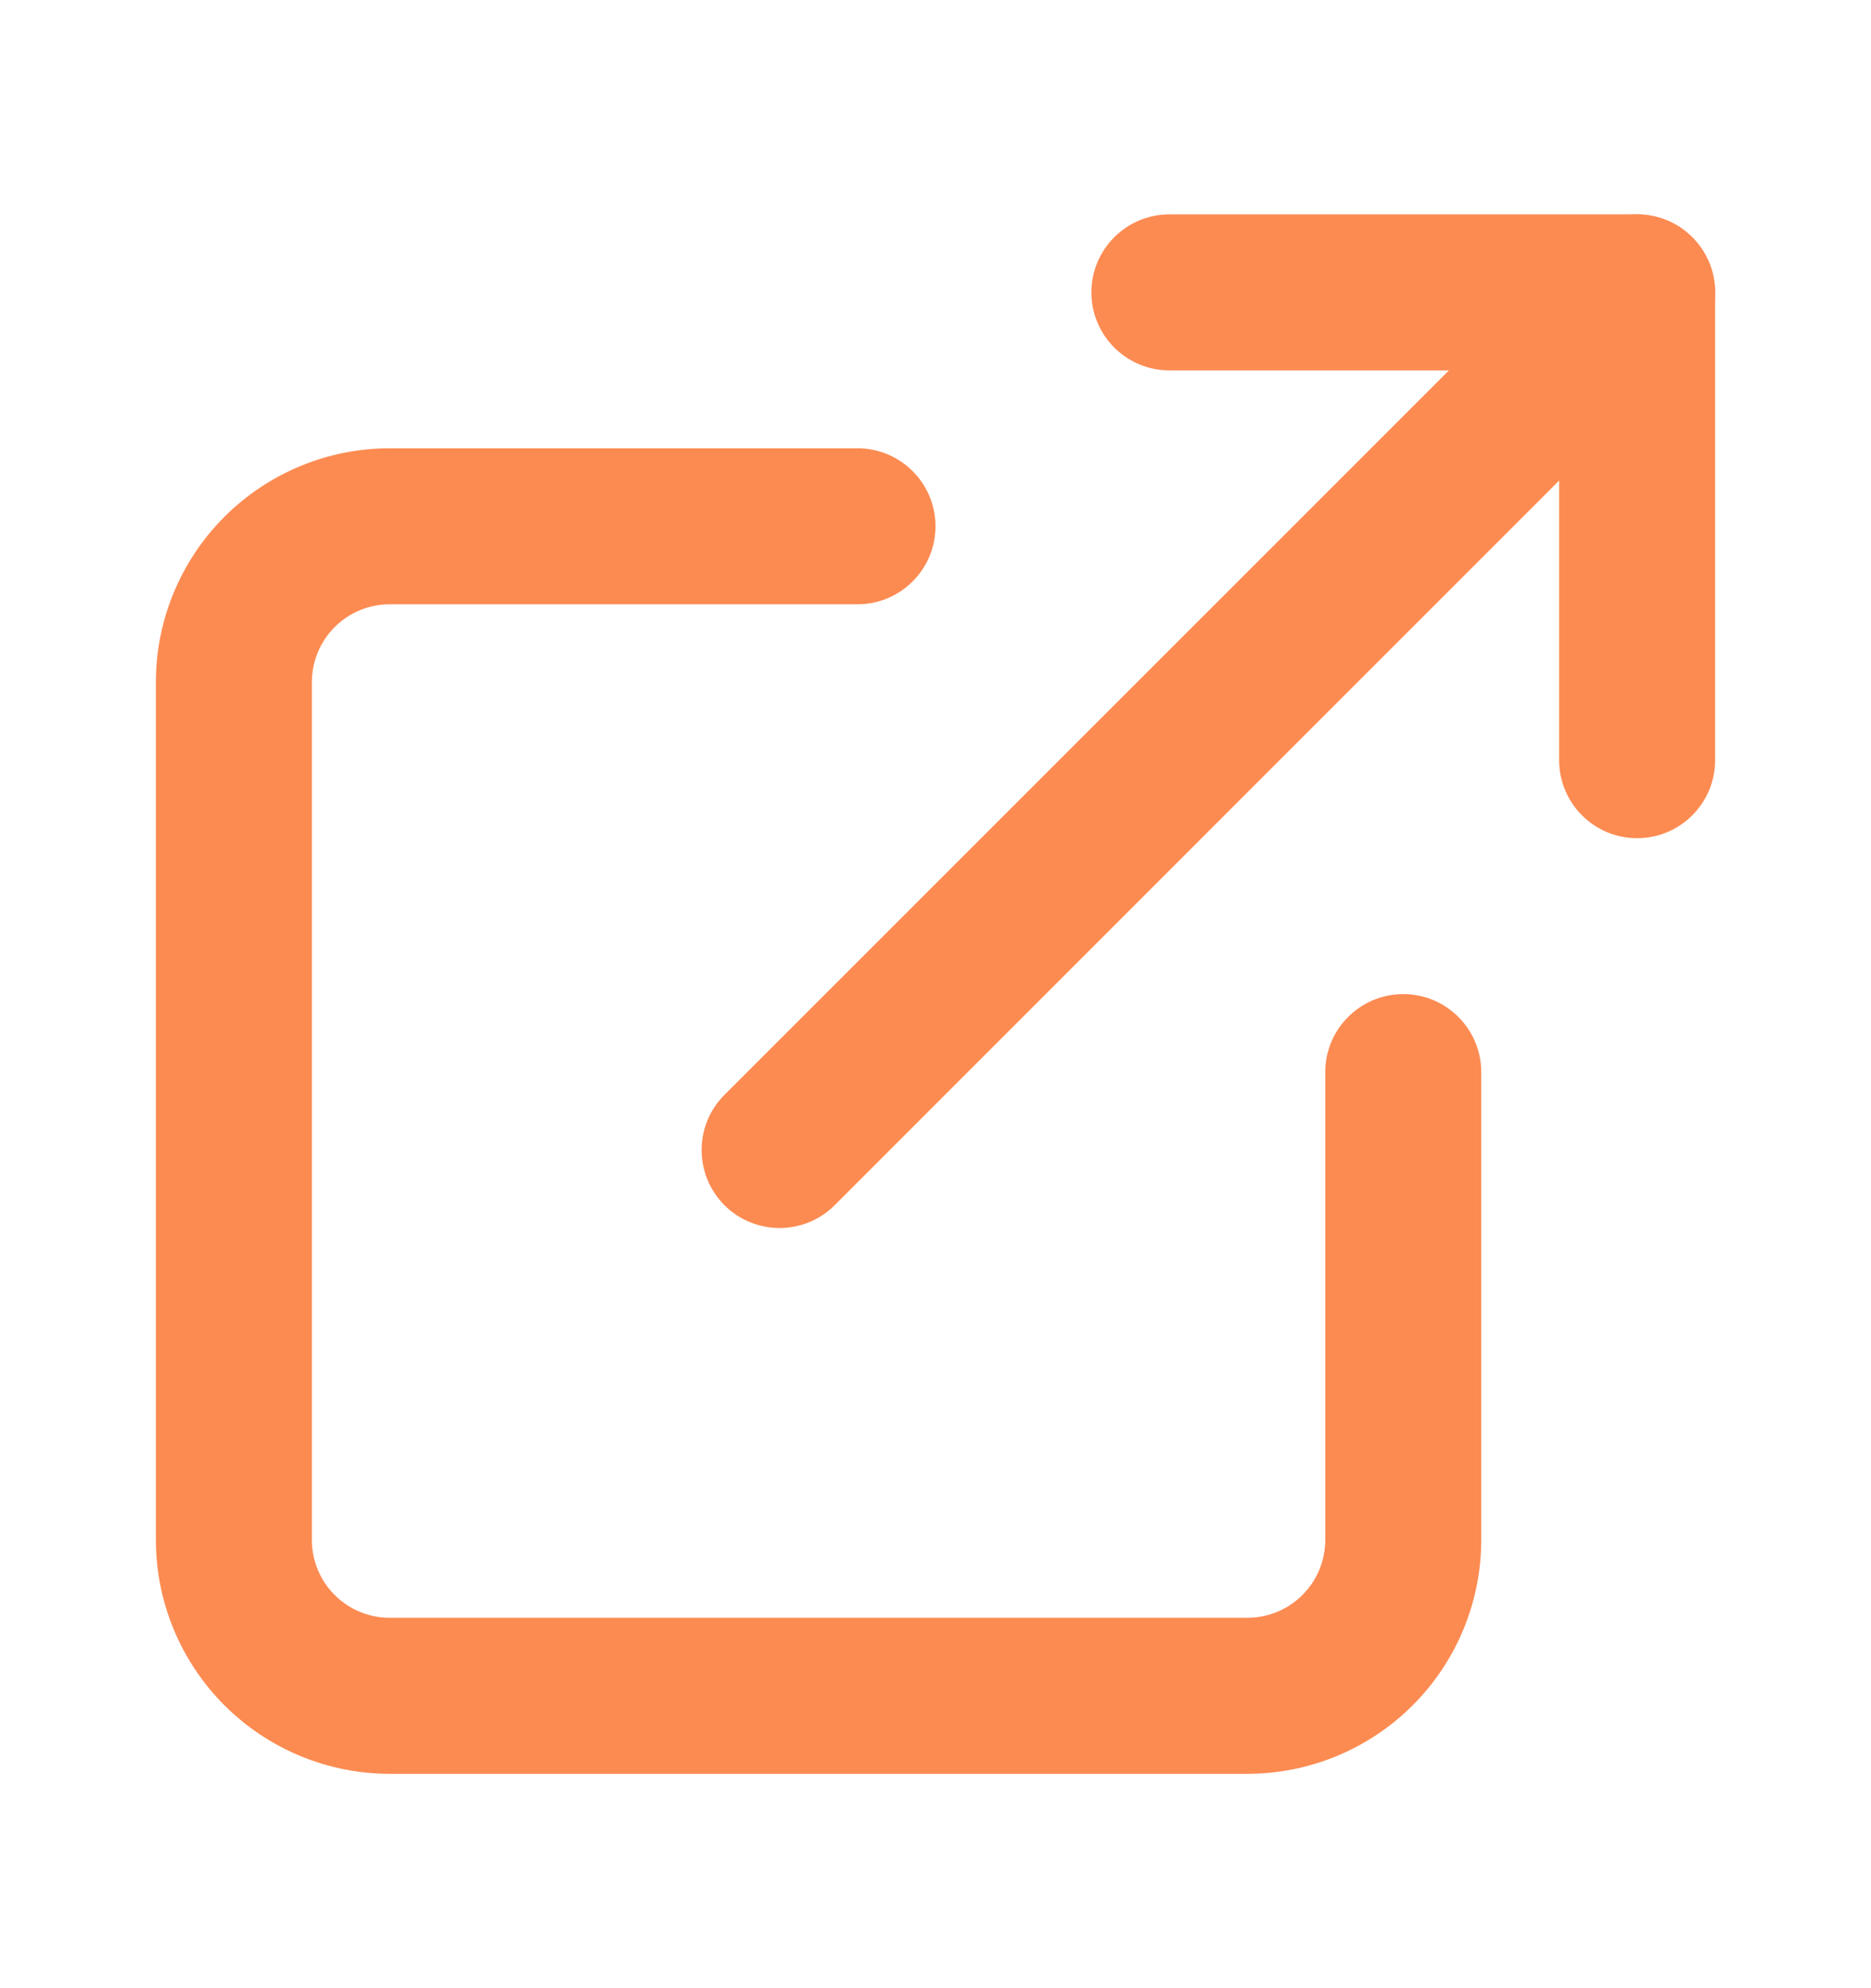
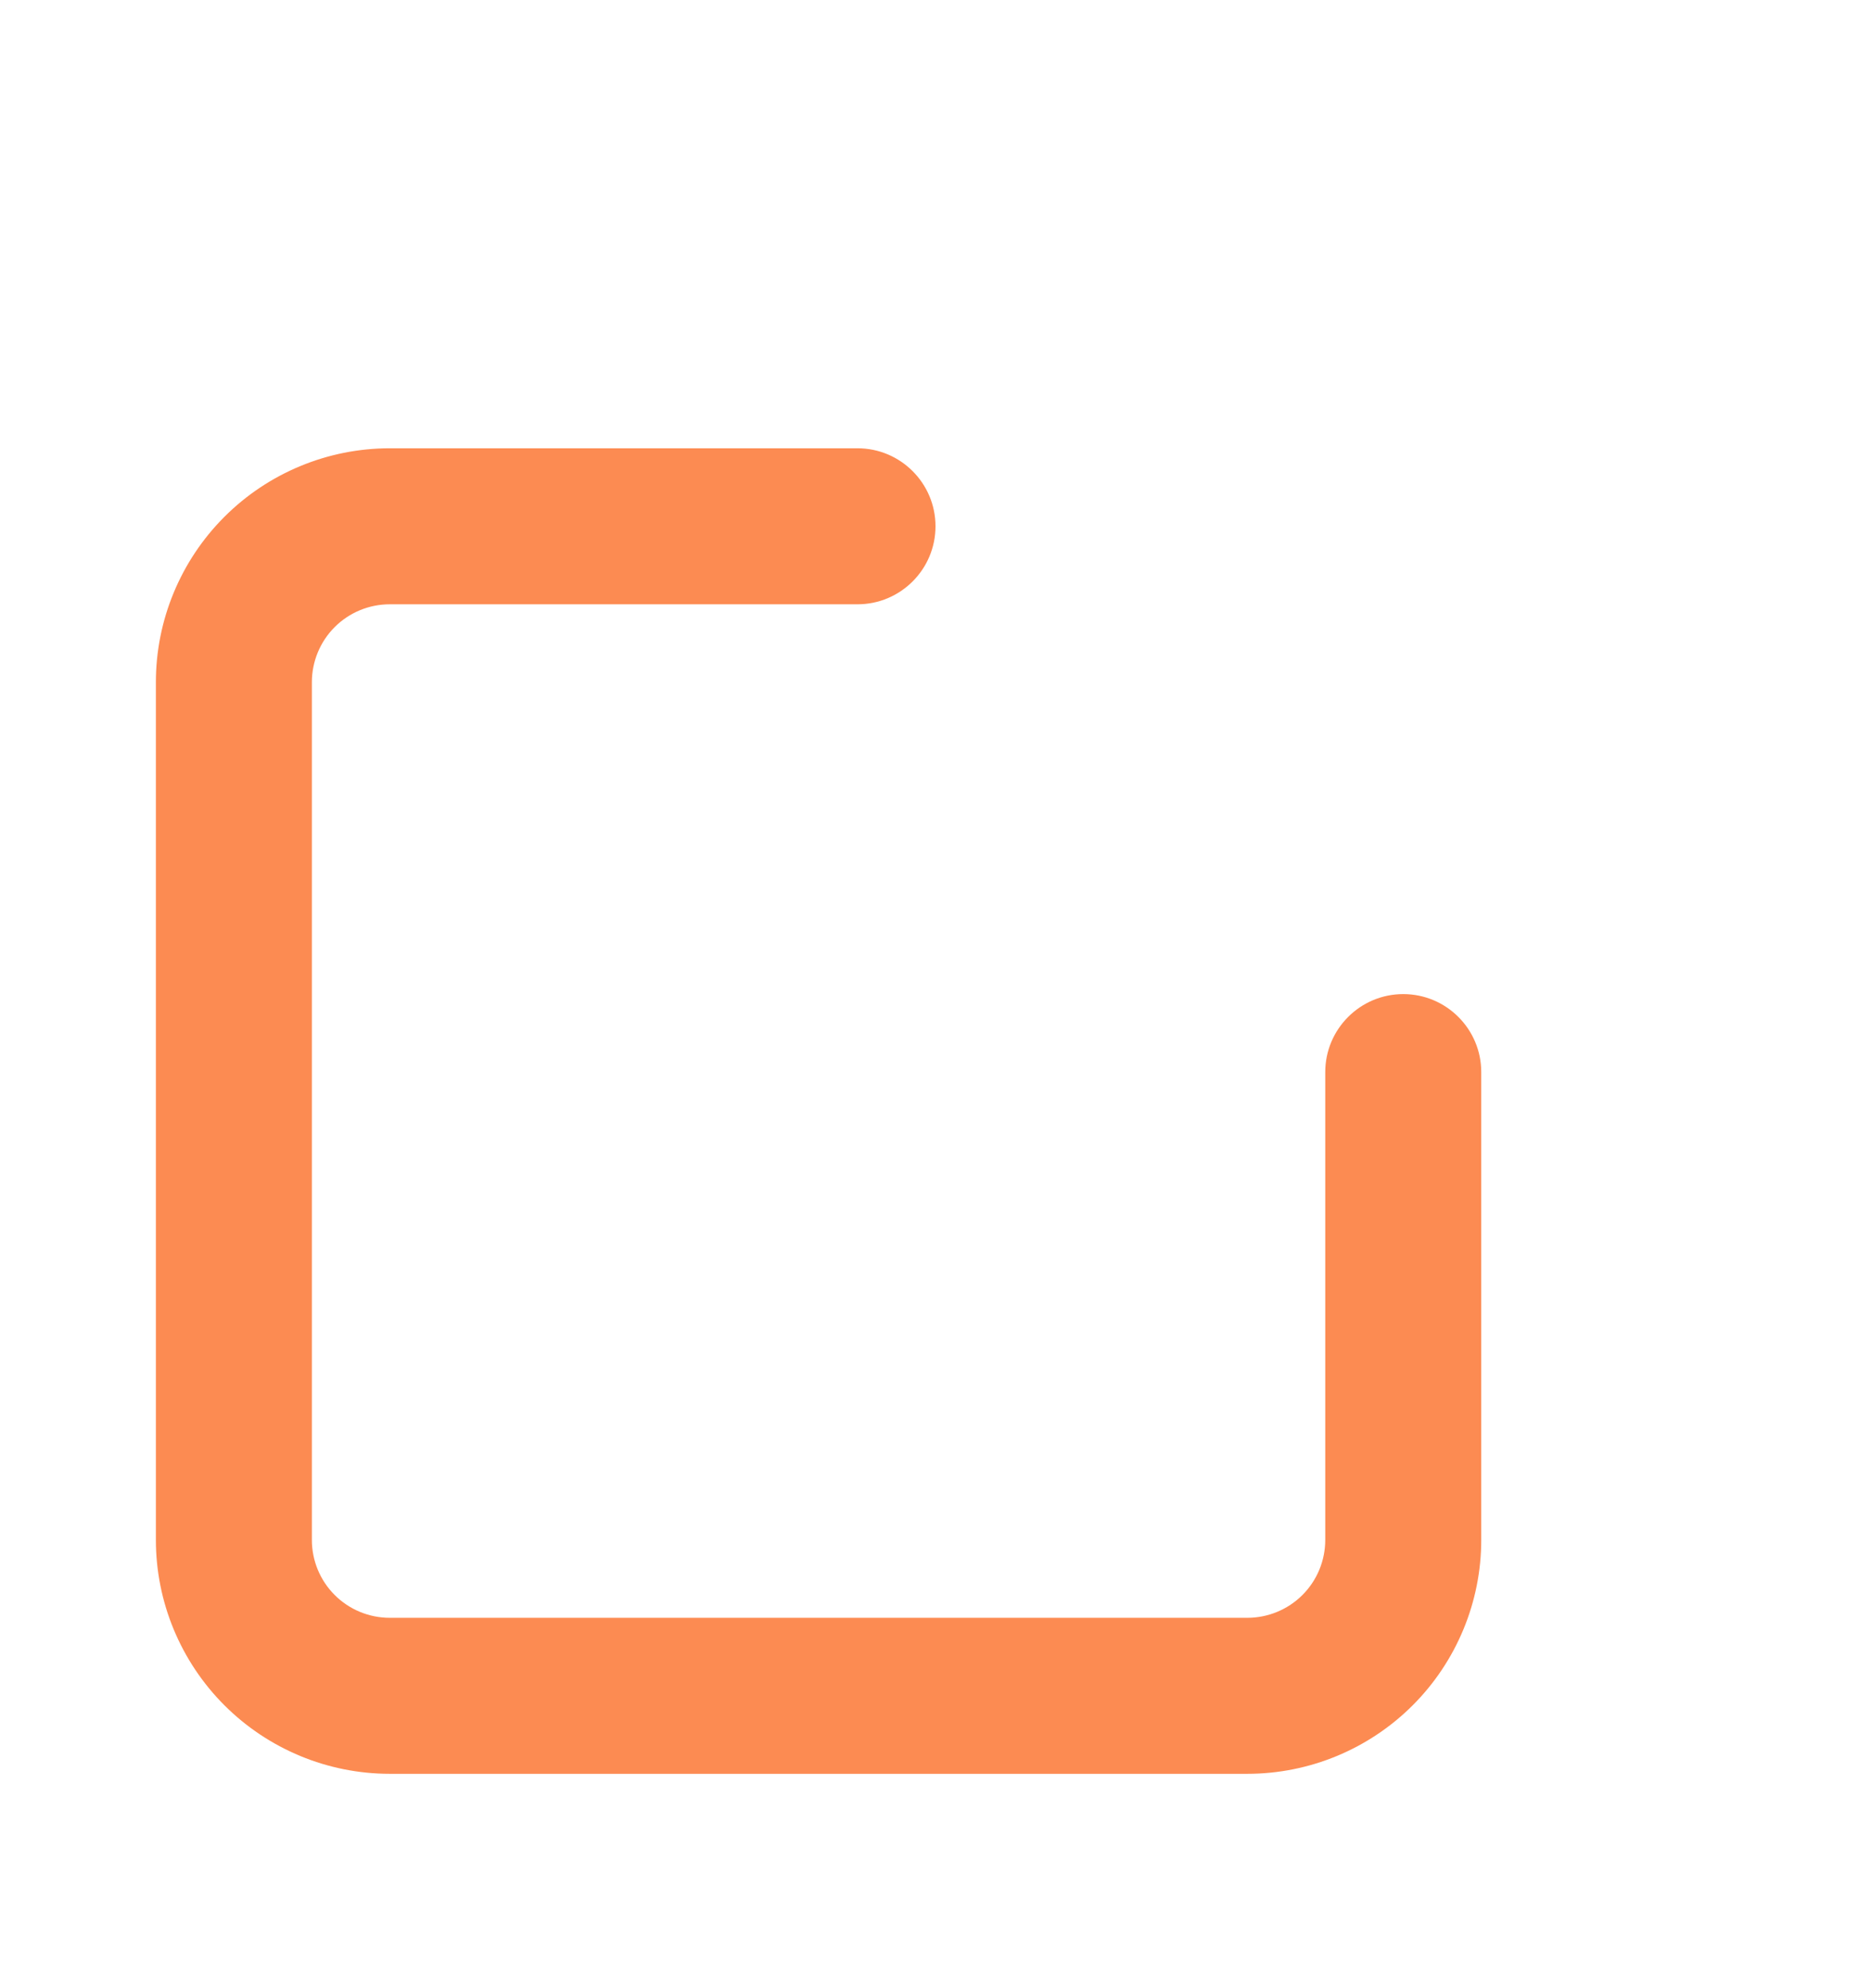
<svg xmlns="http://www.w3.org/2000/svg" width="16" height="17" viewBox="0 0 16 17" fill="none">
  <path fill-rule="evenodd" clip-rule="evenodd" d="M3.333 5.167C3.156 5.167 2.987 5.237 2.862 5.362C2.737 5.487 2.667 5.657 2.667 5.833V13.167C2.667 13.344 2.737 13.513 2.862 13.638C2.987 13.763 3.156 13.833 3.333 13.833H10.667C10.843 13.833 11.013 13.763 11.138 13.638C11.263 13.513 11.333 13.344 11.333 13.167V9.167C11.333 8.799 11.632 8.5 12 8.5C12.368 8.5 12.667 8.799 12.667 9.167V13.167C12.667 13.697 12.456 14.206 12.081 14.581C11.706 14.956 11.197 15.167 10.667 15.167H3.333C2.803 15.167 2.294 14.956 1.919 14.581C1.544 14.206 1.333 13.697 1.333 13.167V5.833C1.333 5.303 1.544 4.794 1.919 4.419C2.294 4.044 2.803 3.833 3.333 3.833H7.333C7.701 3.833 8 4.132 8 4.5C8 4.868 7.701 5.167 7.333 5.167H3.333Z" fill="#FC8B52" />
-   <path fill-rule="evenodd" clip-rule="evenodd" d="M9.333 2.5C9.333 2.132 9.632 1.833 10 1.833H14C14.368 1.833 14.667 2.132 14.667 2.5V6.5C14.667 6.868 14.368 7.167 14 7.167C13.632 7.167 13.333 6.868 13.333 6.5V3.167H10C9.632 3.167 9.333 2.868 9.333 2.5Z" fill="#FC8B52" />
-   <path fill-rule="evenodd" clip-rule="evenodd" d="M14.471 2.029C14.732 2.289 14.732 2.711 14.471 2.971L7.138 10.305C6.878 10.565 6.456 10.565 6.195 10.305C5.935 10.044 5.935 9.622 6.195 9.362L13.529 2.029C13.789 1.768 14.211 1.768 14.471 2.029Z" fill="#FC8B52" />
</svg>